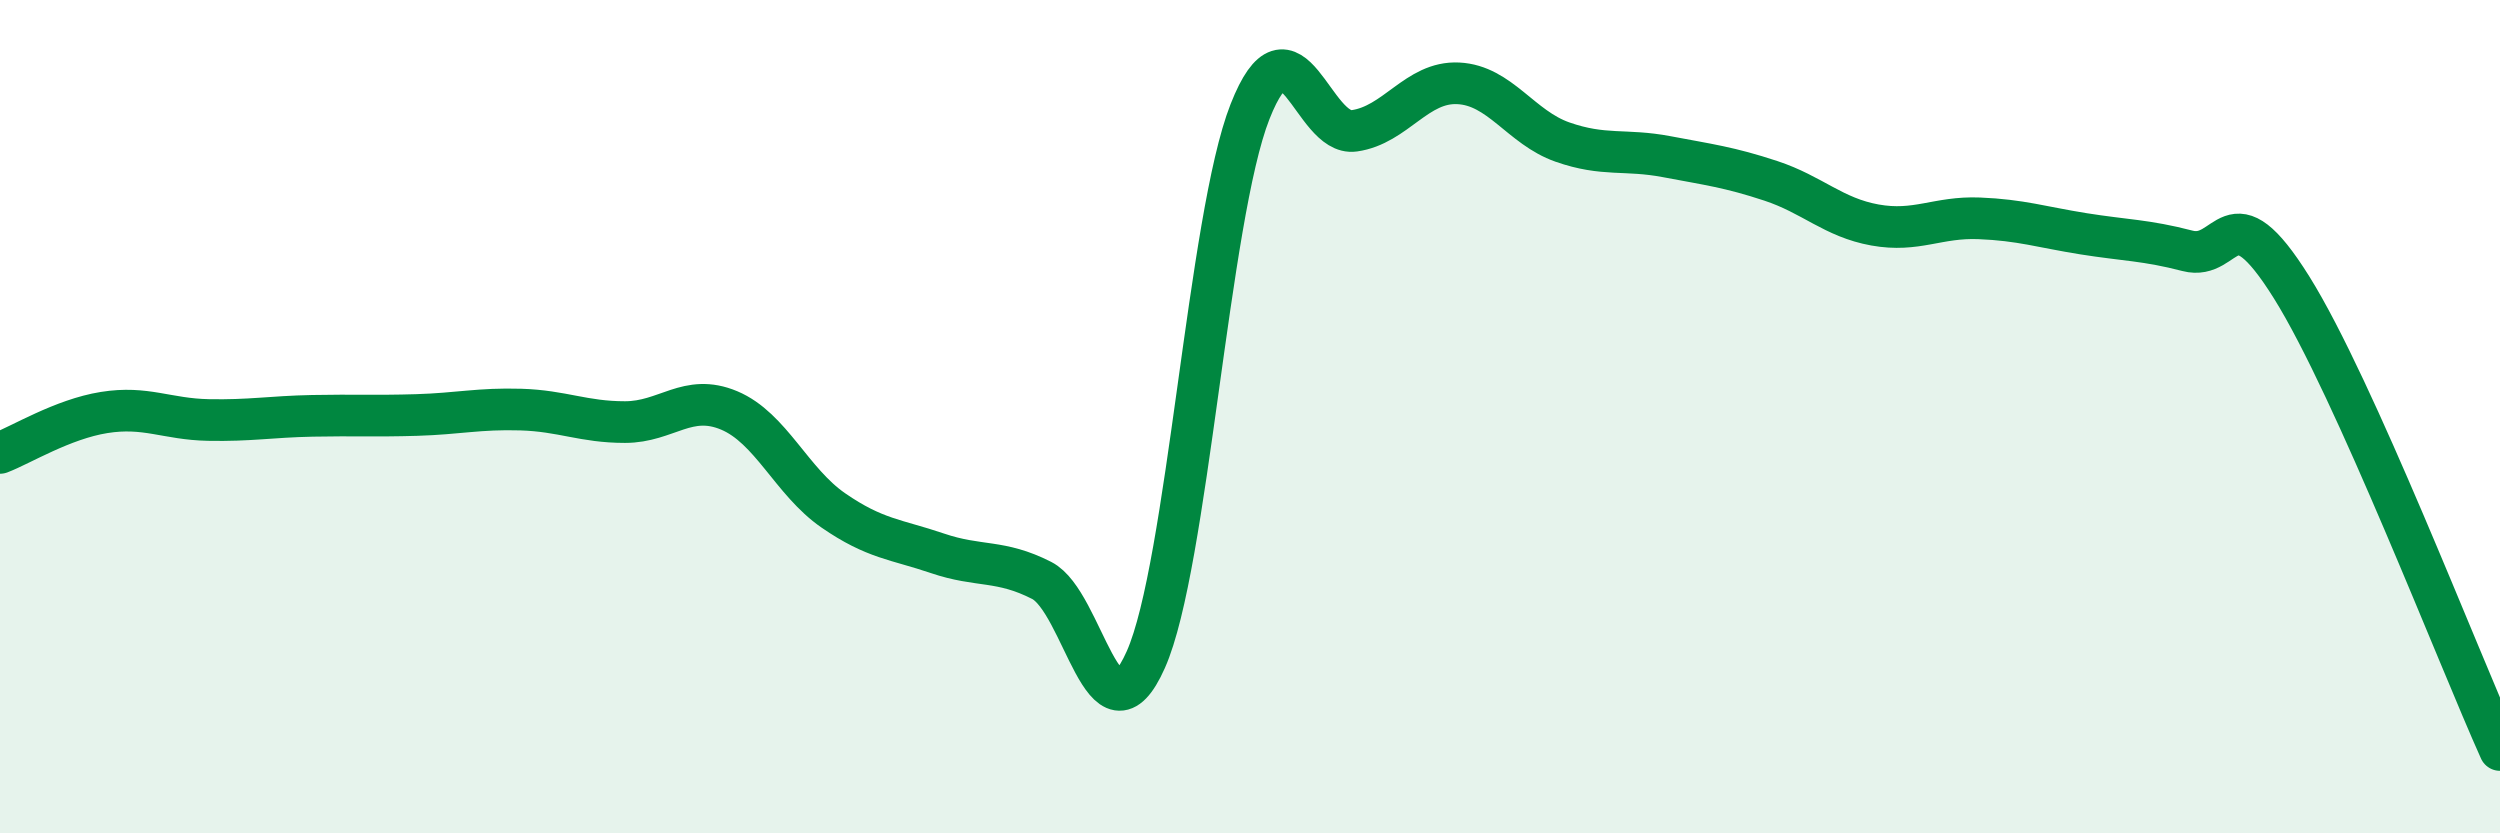
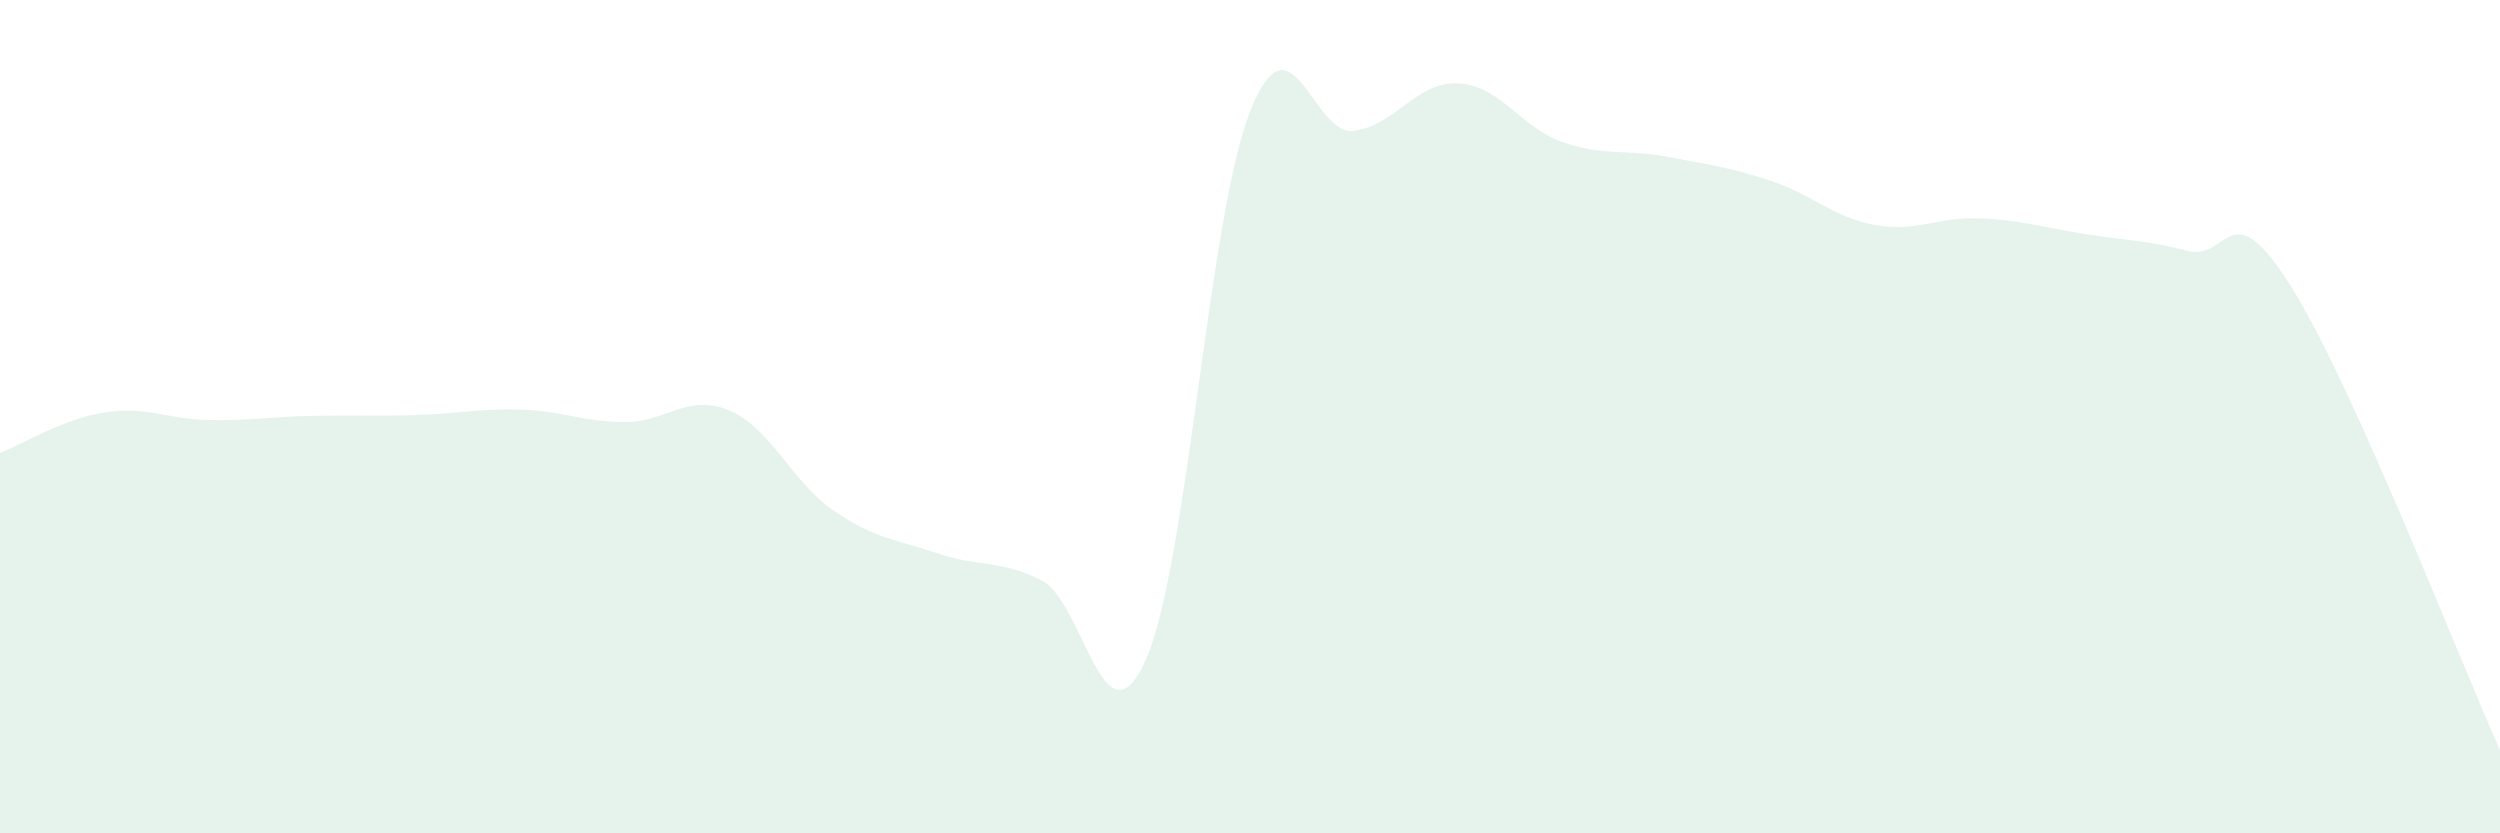
<svg xmlns="http://www.w3.org/2000/svg" width="60" height="20" viewBox="0 0 60 20">
  <path d="M 0,10.87 C 0.5,10.68 1.5,10.06 2.5,9.9 C 3.5,9.74 4,10.06 5,10.08 C 6,10.1 6.5,10 7.5,9.98 C 8.5,9.96 9,9.99 10,9.96 C 11,9.93 11.5,9.8 12.5,9.83 C 13.5,9.86 14,10.13 15,10.13 C 16,10.13 16.5,9.43 17.5,9.85 C 18.5,10.27 19,11.56 20,12.25 C 21,12.94 21.5,12.94 22.5,13.28 C 23.5,13.62 24,13.42 25,13.93 C 26,14.44 26.5,18.08 27.5,15.83 C 28.5,13.58 29,5.22 30,2.68 C 31,0.14 31.5,3.28 32.5,3.14 C 33.5,3 34,1.95 35,2 C 36,2.05 36.5,3.06 37.5,3.41 C 38.5,3.76 39,3.57 40,3.76 C 41,3.95 41.5,4.01 42.5,4.34 C 43.5,4.67 44,5.22 45,5.4 C 46,5.58 46.5,5.2 47.5,5.24 C 48.5,5.28 49,5.45 50,5.61 C 51,5.77 51.5,5.76 52.5,6.02 C 53.5,6.28 53.5,4.5 55,6.9 C 56.5,9.3 59,15.78 60,18L60 20L0 20Z" fill="#008740" opacity="0.1" stroke-linecap="round" stroke-linejoin="round" />
-   <path d="M 0,10.87 C 0.5,10.68 1.5,10.06 2.5,9.9 C 3.5,9.74 4,10.06 5,10.08 C 6,10.1 6.5,10 7.5,9.98 C 8.5,9.96 9,9.99 10,9.96 C 11,9.93 11.5,9.8 12.5,9.83 C 13.5,9.86 14,10.13 15,10.13 C 16,10.13 16.5,9.43 17.5,9.85 C 18.5,10.27 19,11.56 20,12.25 C 21,12.94 21.5,12.94 22.5,13.28 C 23.5,13.62 24,13.42 25,13.93 C 26,14.44 26.5,18.08 27.5,15.83 C 28.5,13.58 29,5.22 30,2.68 C 31,0.14 31.5,3.28 32.5,3.14 C 33.5,3 34,1.95 35,2 C 36,2.05 36.5,3.06 37.5,3.41 C 38.5,3.76 39,3.57 40,3.76 C 41,3.95 41.5,4.01 42.5,4.34 C 43.5,4.67 44,5.22 45,5.4 C 46,5.58 46.5,5.2 47.5,5.24 C 48.5,5.28 49,5.45 50,5.61 C 51,5.77 51.5,5.76 52.5,6.02 C 53.5,6.28 53.5,4.5 55,6.9 C 56.5,9.3 59,15.78 60,18" stroke="#008740" stroke-width="1" fill="none" stroke-linecap="round" stroke-linejoin="round" />
</svg>